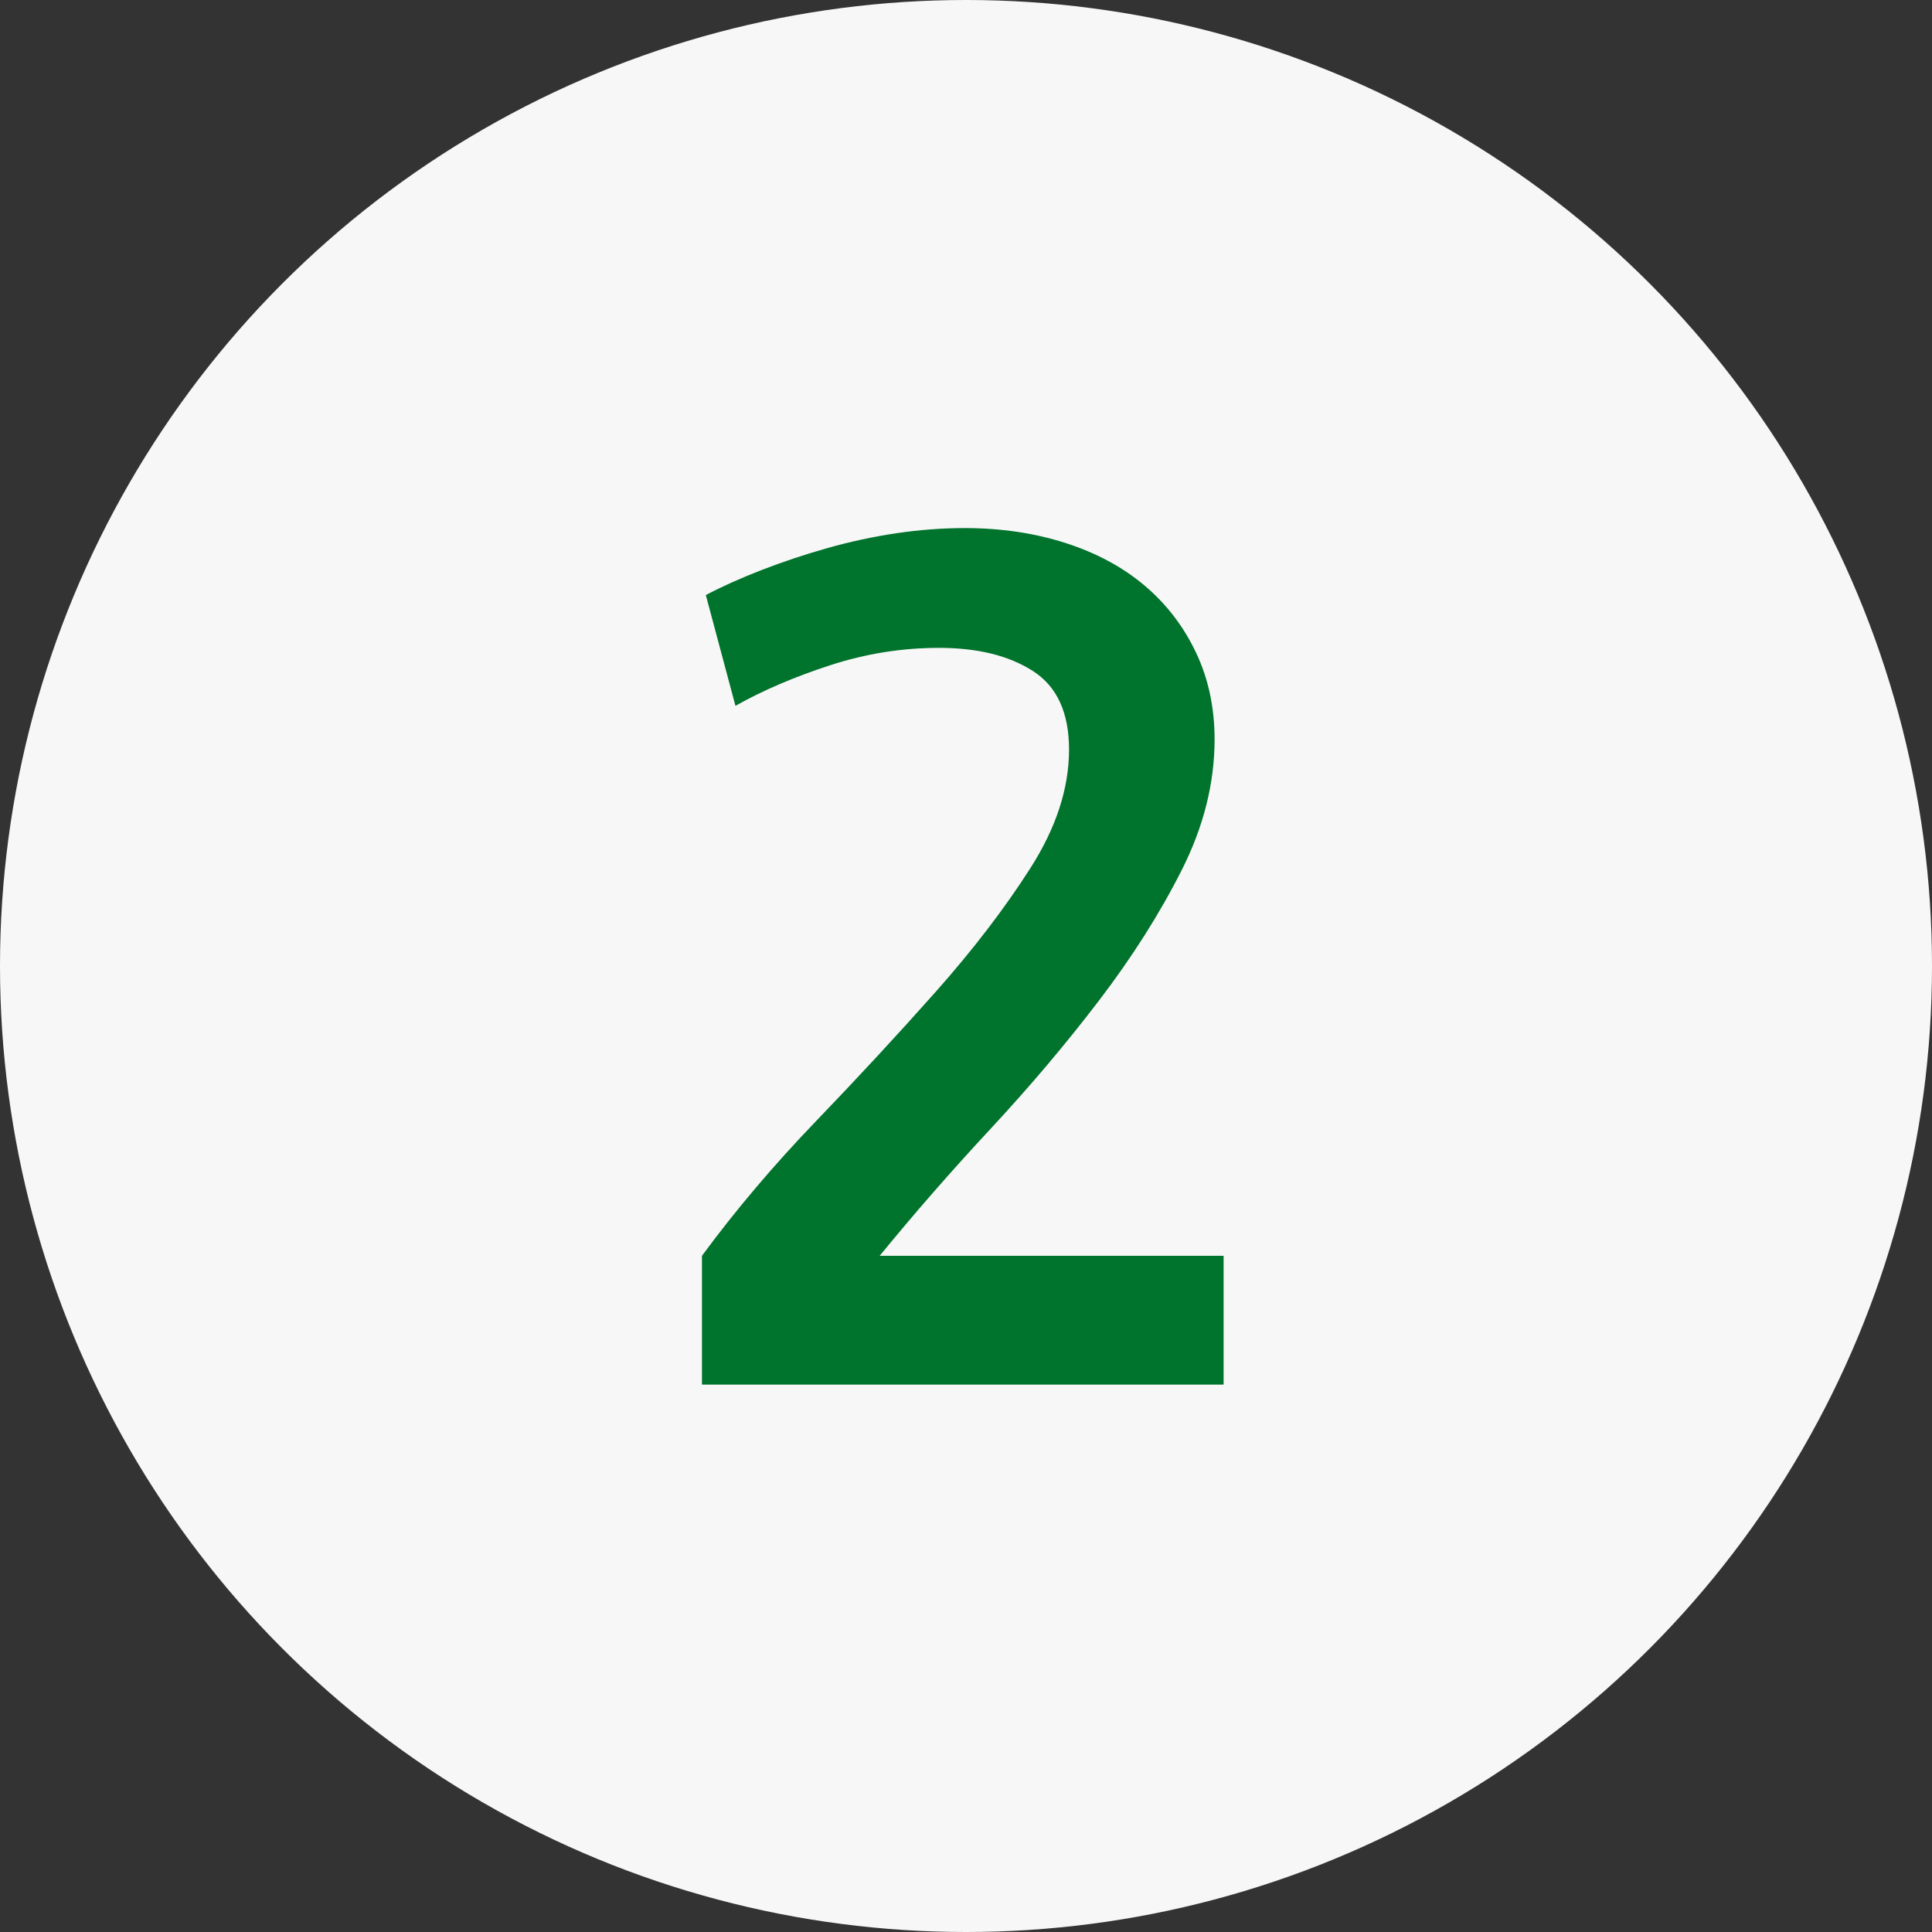
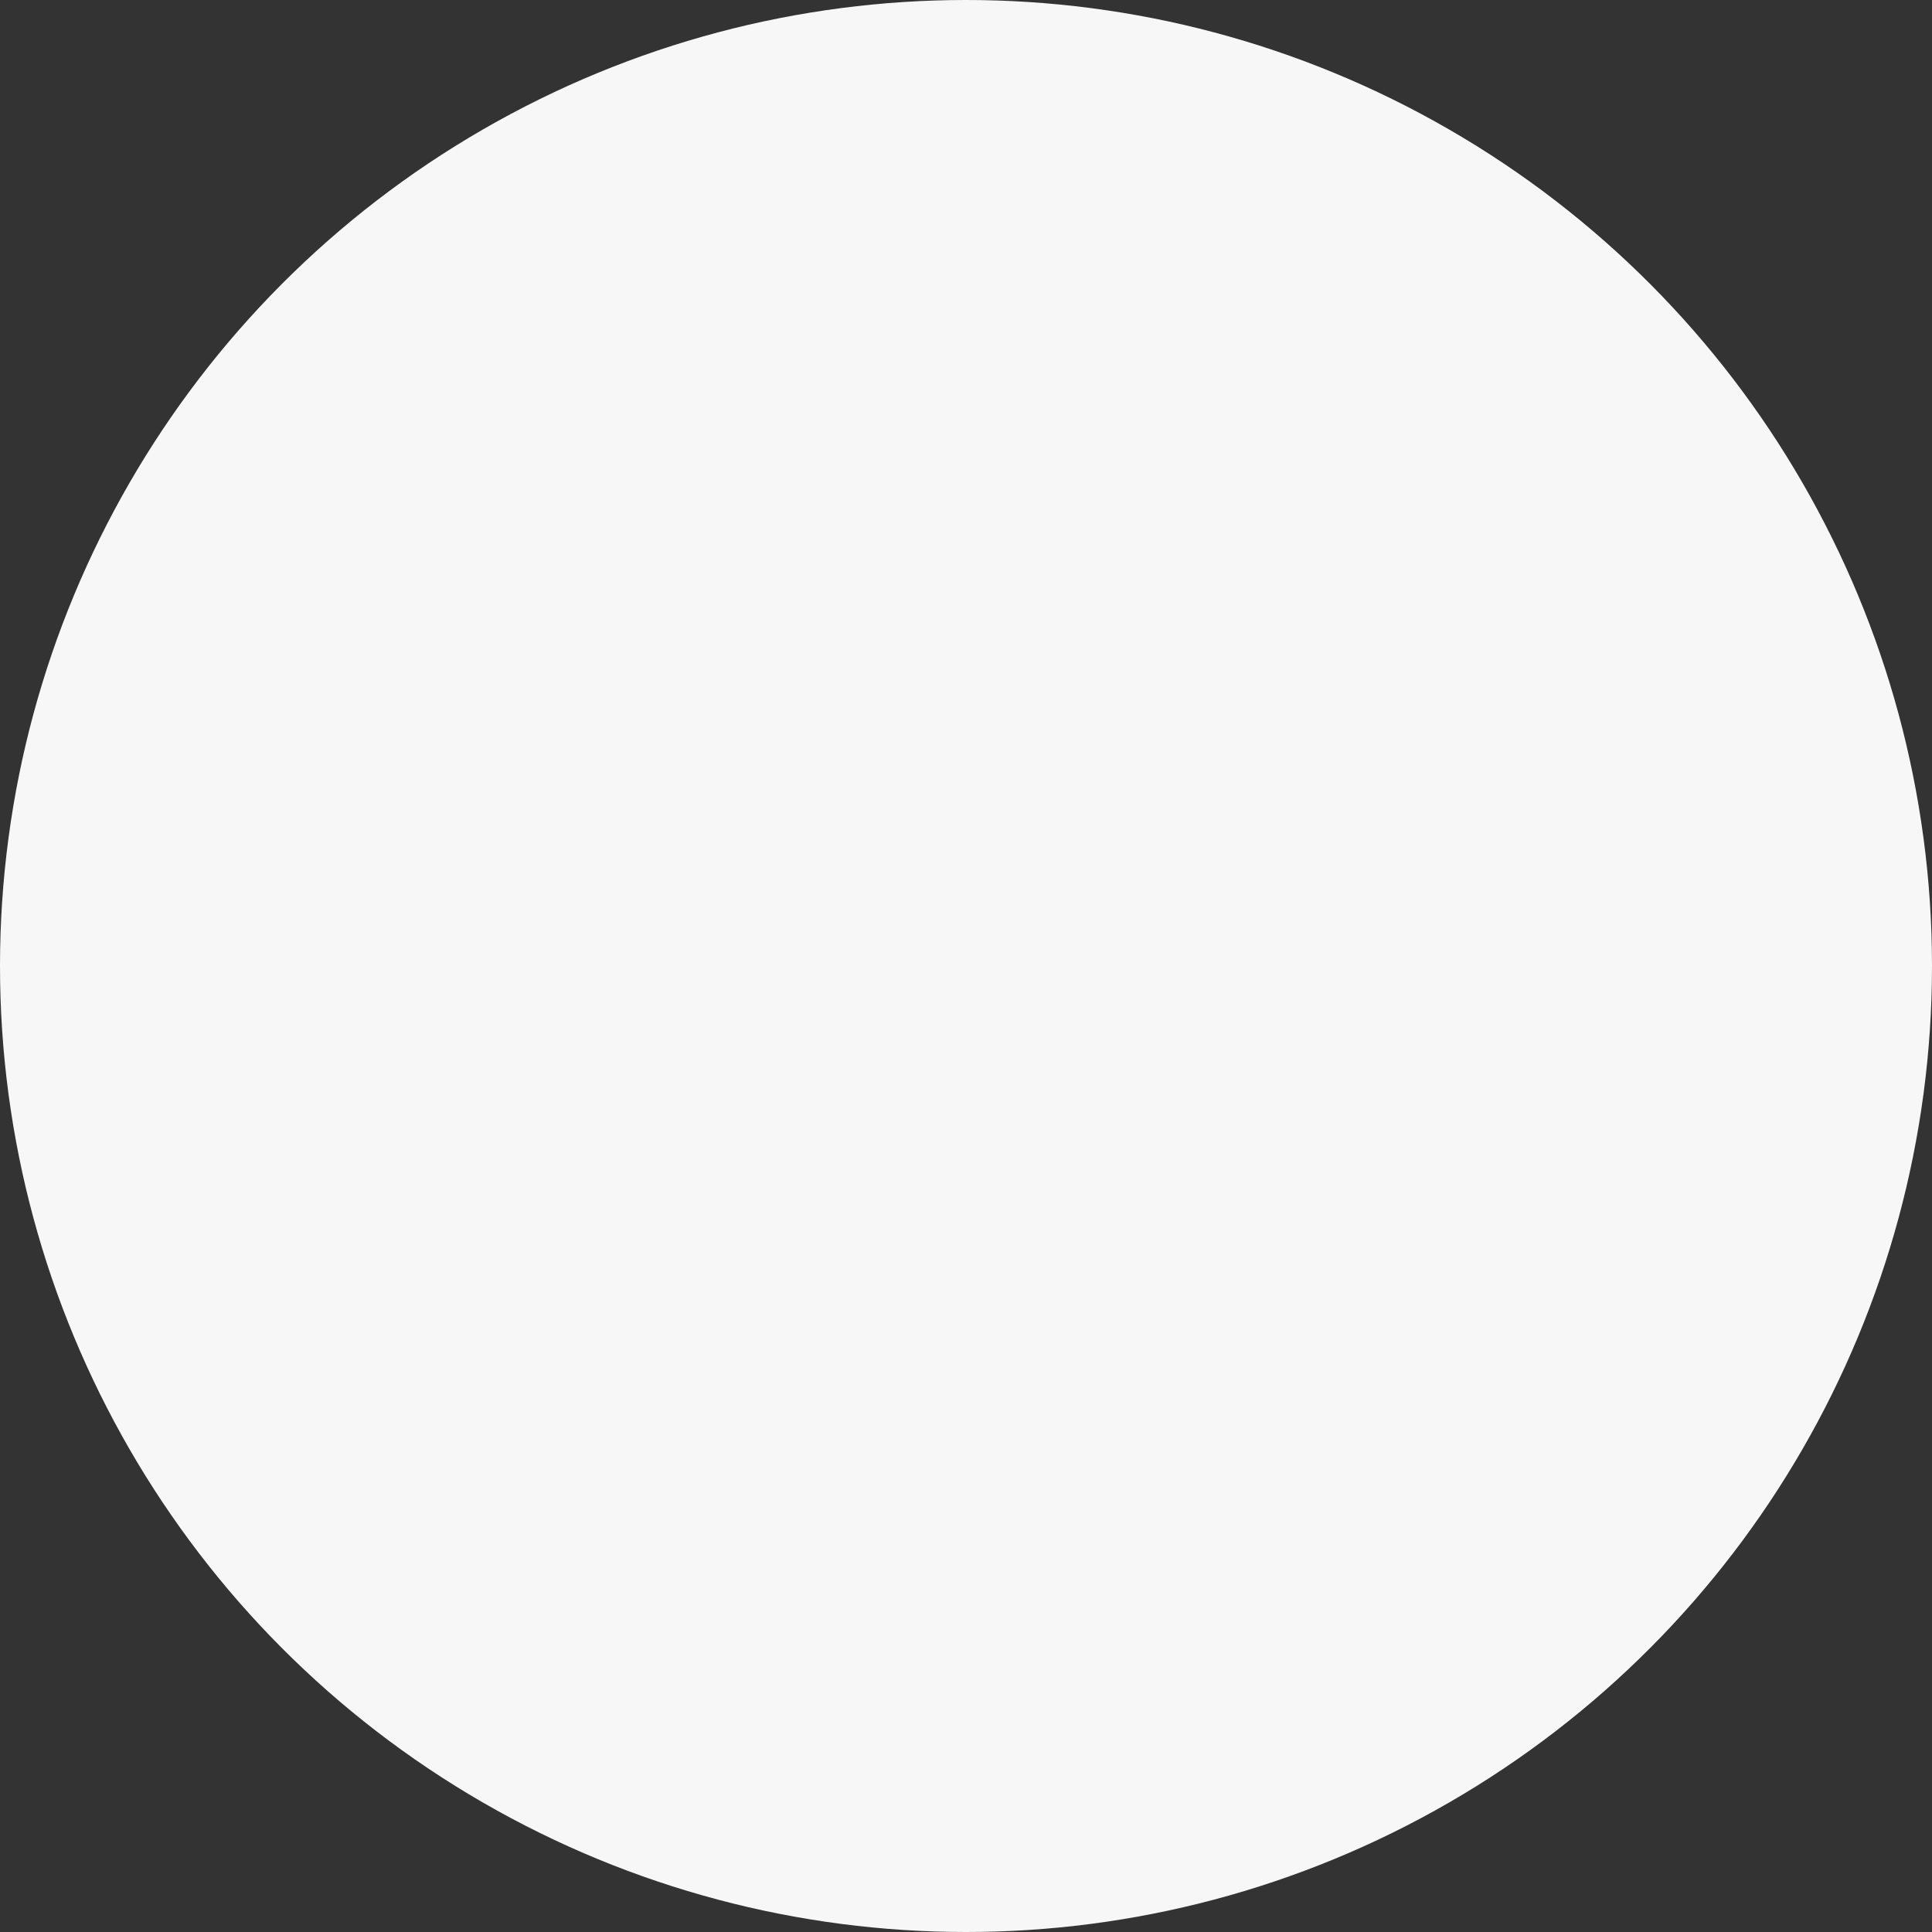
<svg xmlns="http://www.w3.org/2000/svg" width="60px" height="60px" viewBox="0 0 60 60" version="1.1">
  <rect x="0" y="0" width="60" height="60" fill="#333333" stroke="none" />
  <title>2_white</title>
  <g id="Page-1" stroke="none" stroke-width="1" fill="none" fill-rule="evenodd">
    <g id="Schöllbau_Hausbau-Planer_MAIN" transform="translate(-565, -359)">
      <g id="header" transform="translate(0, 95)">
        <g id="Group-27" transform="translate(363, 264)">
          <g id="2_white" transform="translate(202, 0)">
            <circle id="Oval" fill="#F7F7F7" cx="30" cy="30" r="30" />
-             <path d="M38,43 L38,39 L27.32,39 C28.387,37.693 29.533,36.38 30.76,35.06 C31.987,33.74 33.113,32.407 34.14,31.06 C35.167,29.713 36.02,28.367 36.7,27.02 C37.38,25.673 37.72,24.32 37.72,22.96 C37.72,21.973 37.527,21.073 37.14,20.26 C36.753,19.447 36.22,18.753 35.54,18.18 C34.86,17.607 34.04,17.167 33.08,16.86 C32.12,16.553 31.08,16.4 29.96,16.4 C29.267,16.4 28.56,16.453 27.84,16.56 C27.12,16.667 26.407,16.82 25.7,17.02 C24.993,17.22 24.313,17.447 23.66,17.7 C23.007,17.953 22.427,18.213 21.92,18.48 L21.92,18.48 L22.84,21.92 C23.693,21.44 24.673,21.02 25.78,20.66 C26.887,20.3 28.013,20.12 29.16,20.12 C30.36,20.12 31.333,20.36 32.08,20.84 C32.827,21.32 33.2,22.133 33.2,23.28 C33.2,24.48 32.8,25.707 32,26.96 C31.2,28.213 30.22,29.493 29.06,30.8 C27.9,32.107 26.66,33.447 25.34,34.82 C24.02,36.193 22.84,37.587 21.8,39 L21.8,39 L21.8,43 L38,43 Z" id="2" fill="#00732C" fill-rule="nonzero" />
          </g>
        </g>
      </g>
    </g>
  </g>
</svg>